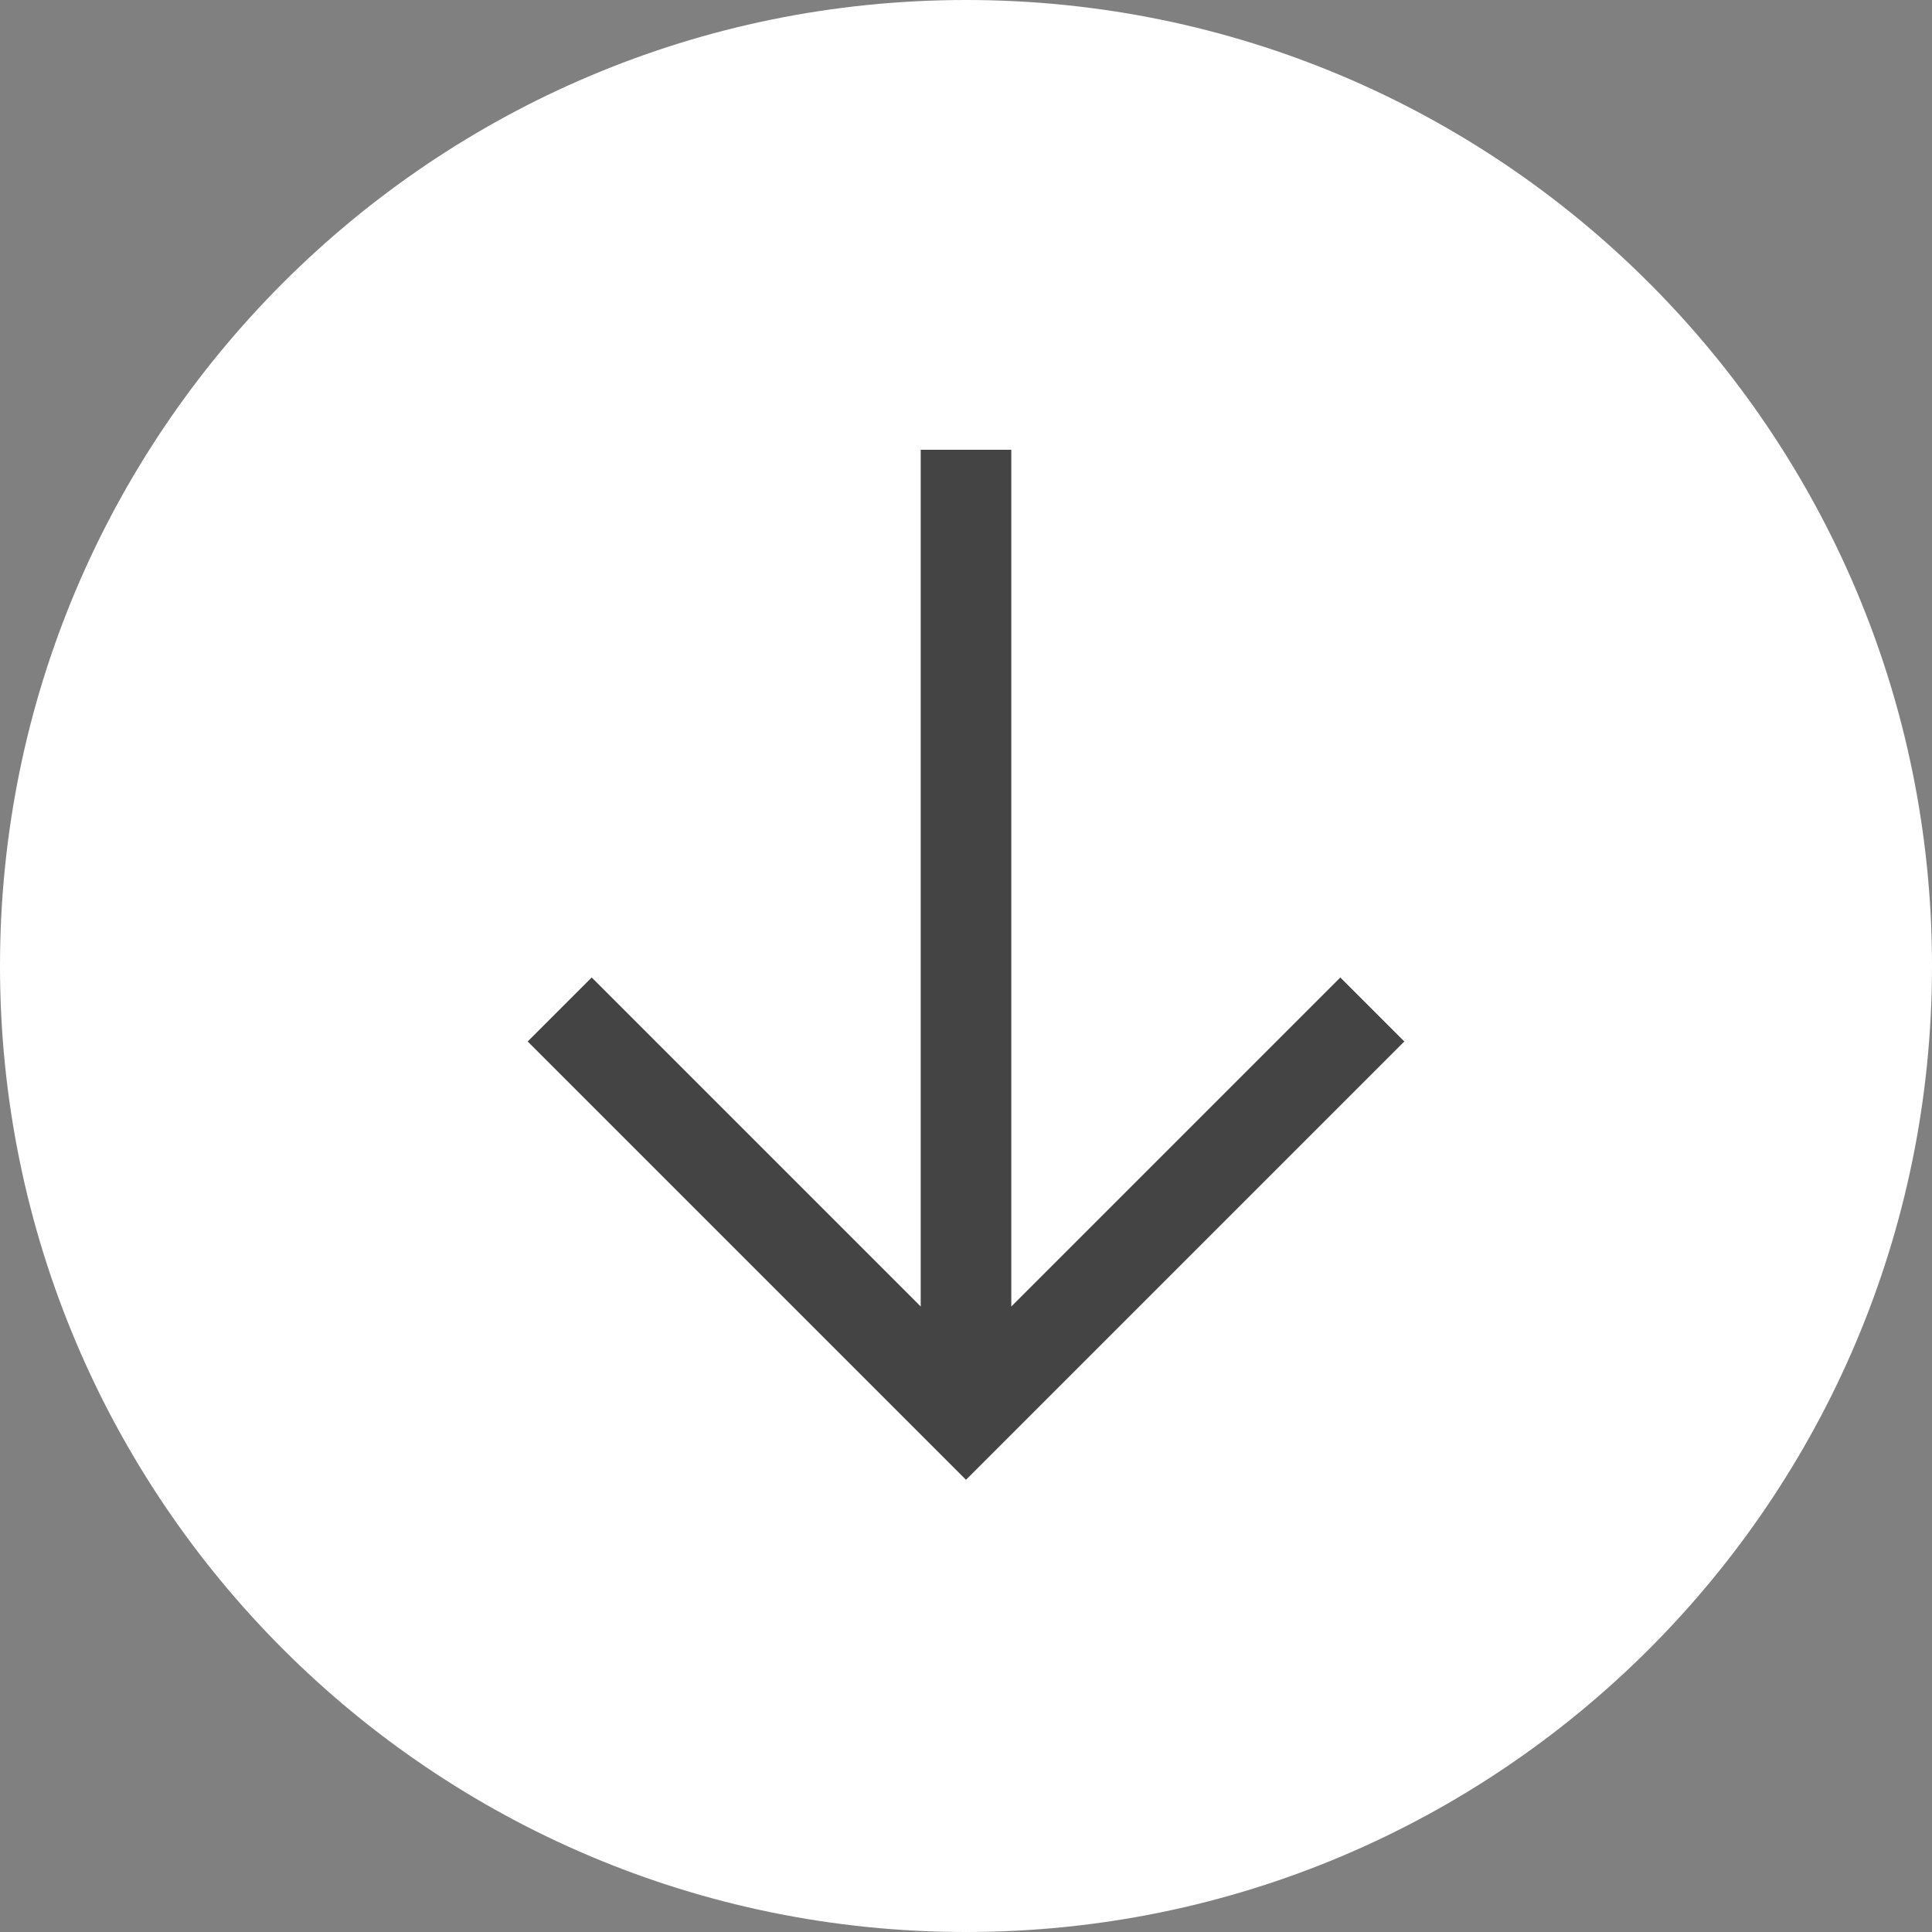
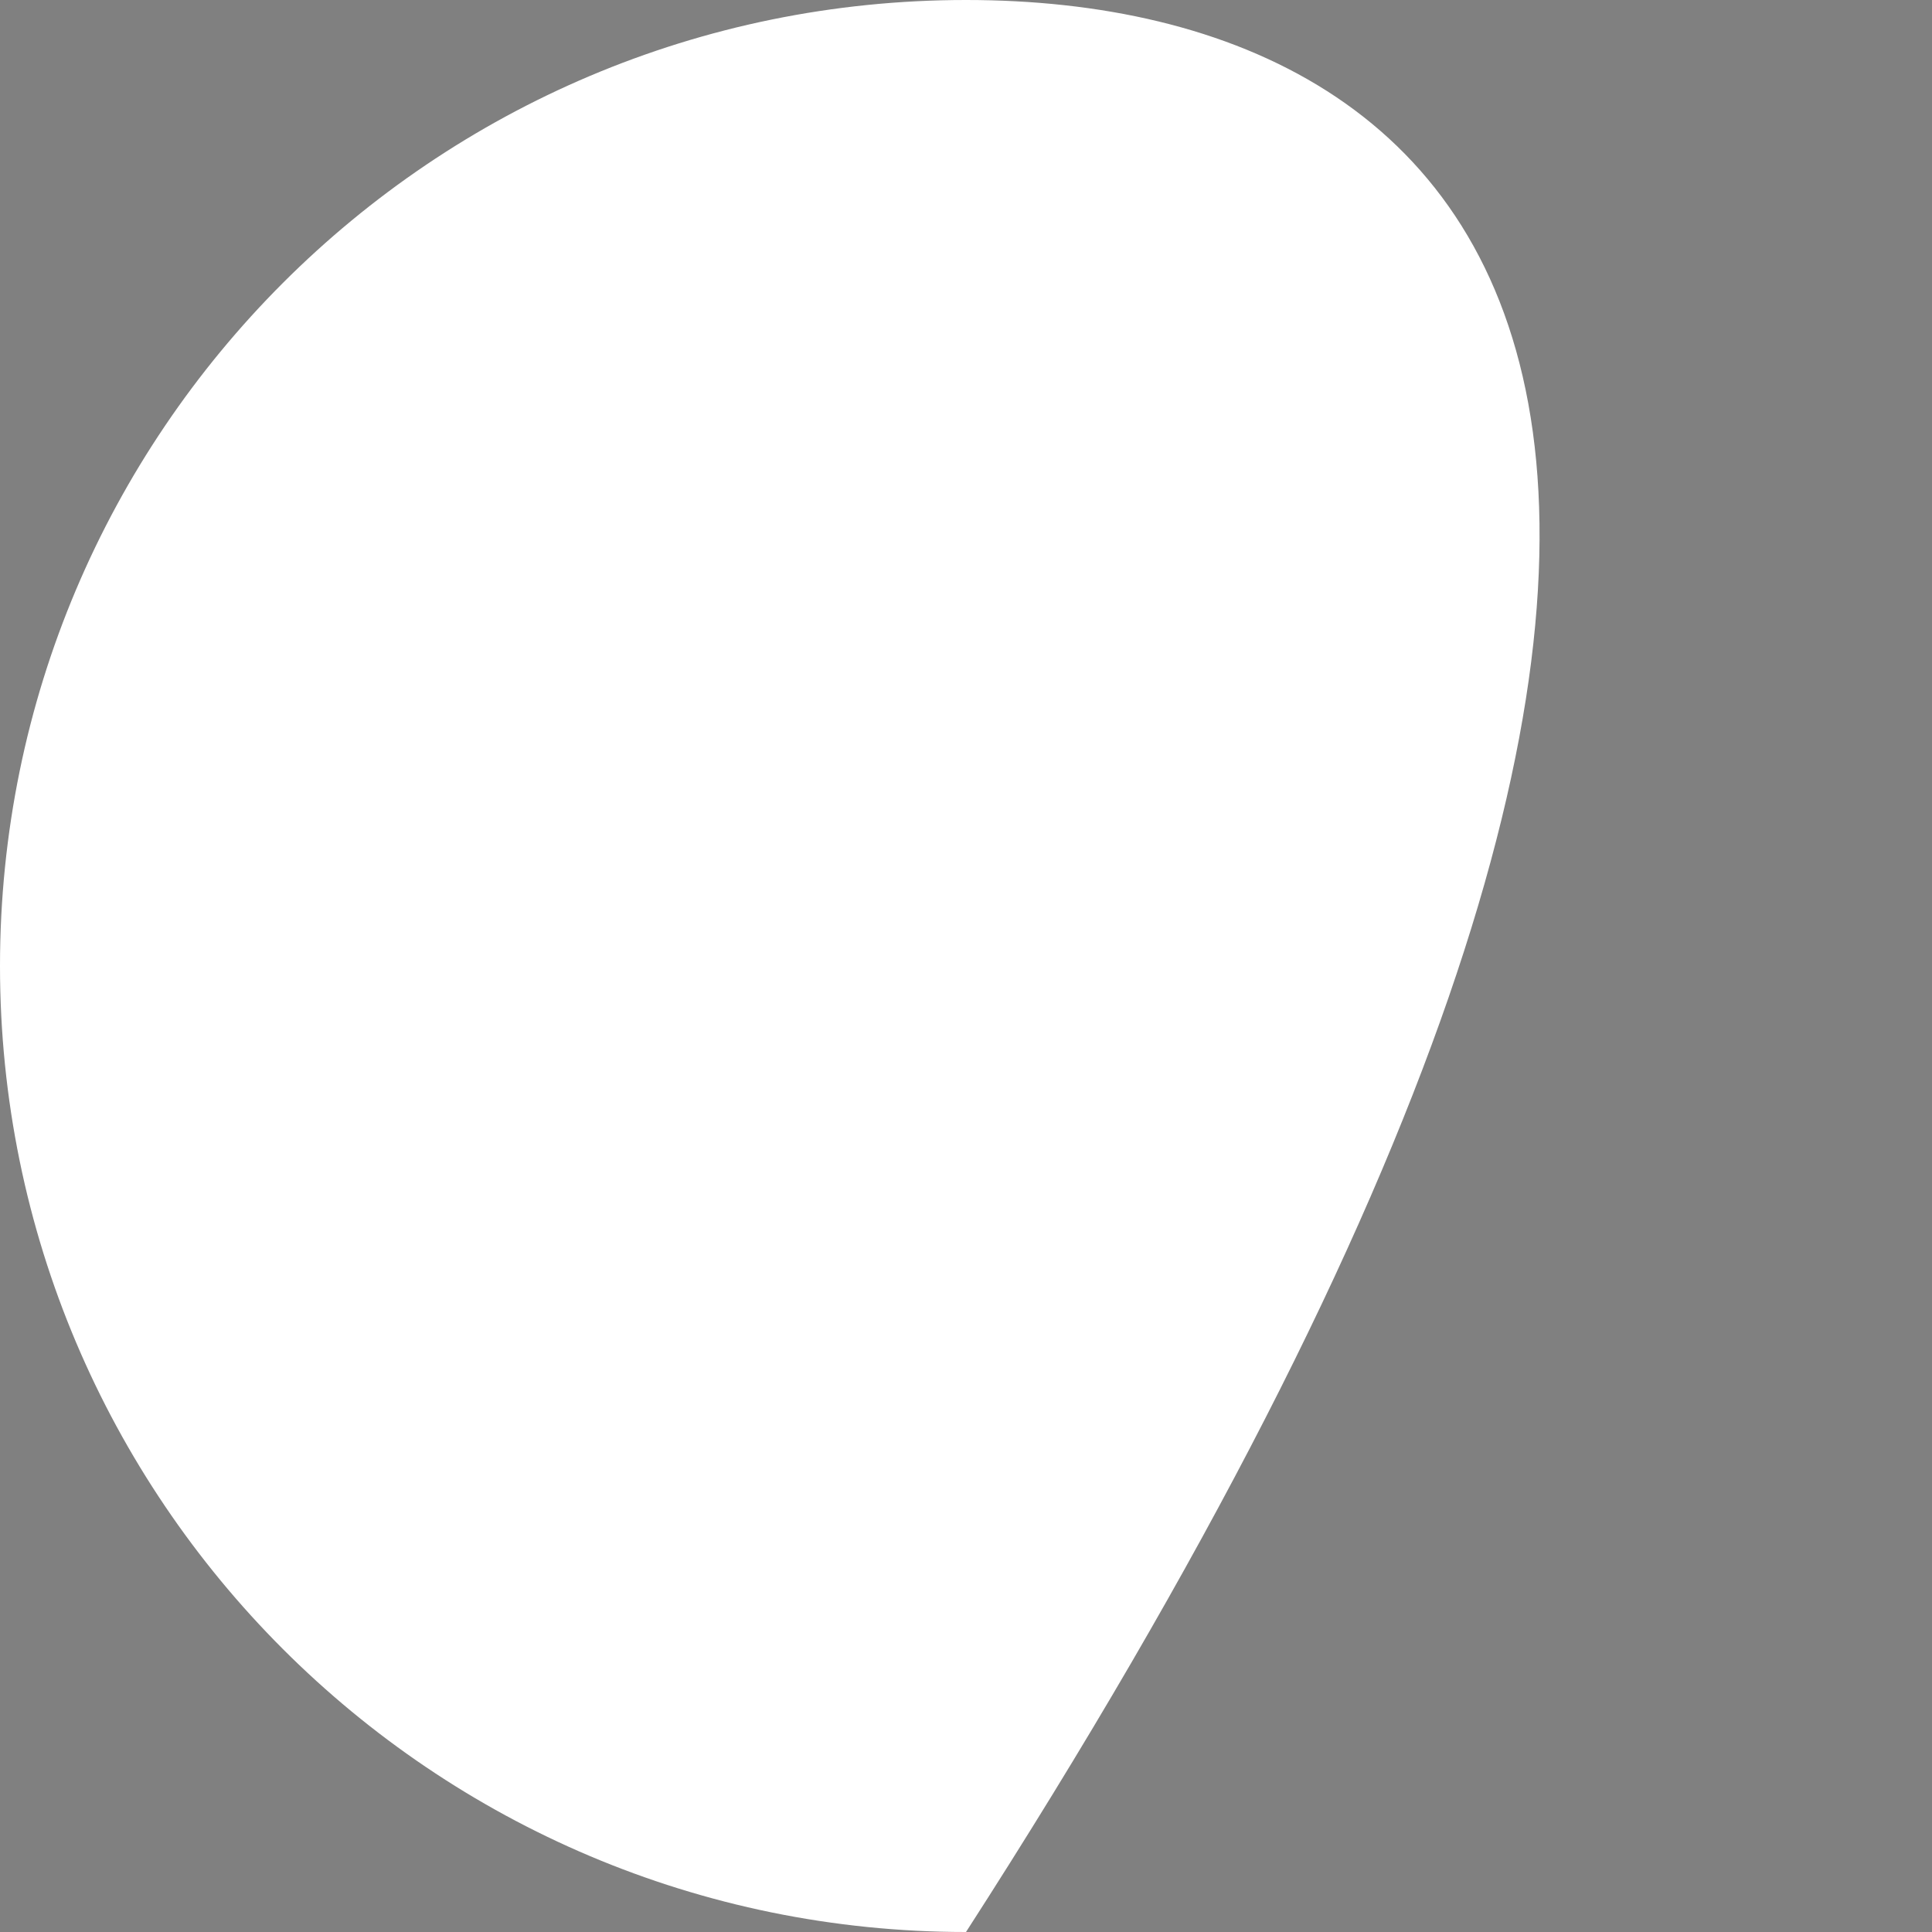
<svg xmlns="http://www.w3.org/2000/svg" width="32" height="32" viewBox="0 0 32 32" fill="none">
  <rect x="0" y="0" width="32" height="32" fill="#808080" stroke="none" />
-   <path d="M16 32C24.837 32 32 24.837 32 16C32 7.163 24.837 0 16 0C7.163 0 0 7.163 0 16C0 24.837 7.163 32 16 32Z" fill="white" />
-   <path d="M22.2 16.19L16.75 21.64V7.45H15.25V21.64L9.8 16.19L8.74 17.25L16 24.51L23.26 17.25L22.2 16.19Z" fill="#444444" />
+   <path d="M16 32C32 7.163 24.837 0 16 0C7.163 0 0 7.163 0 16C0 24.837 7.163 32 16 32Z" fill="white" />
</svg>